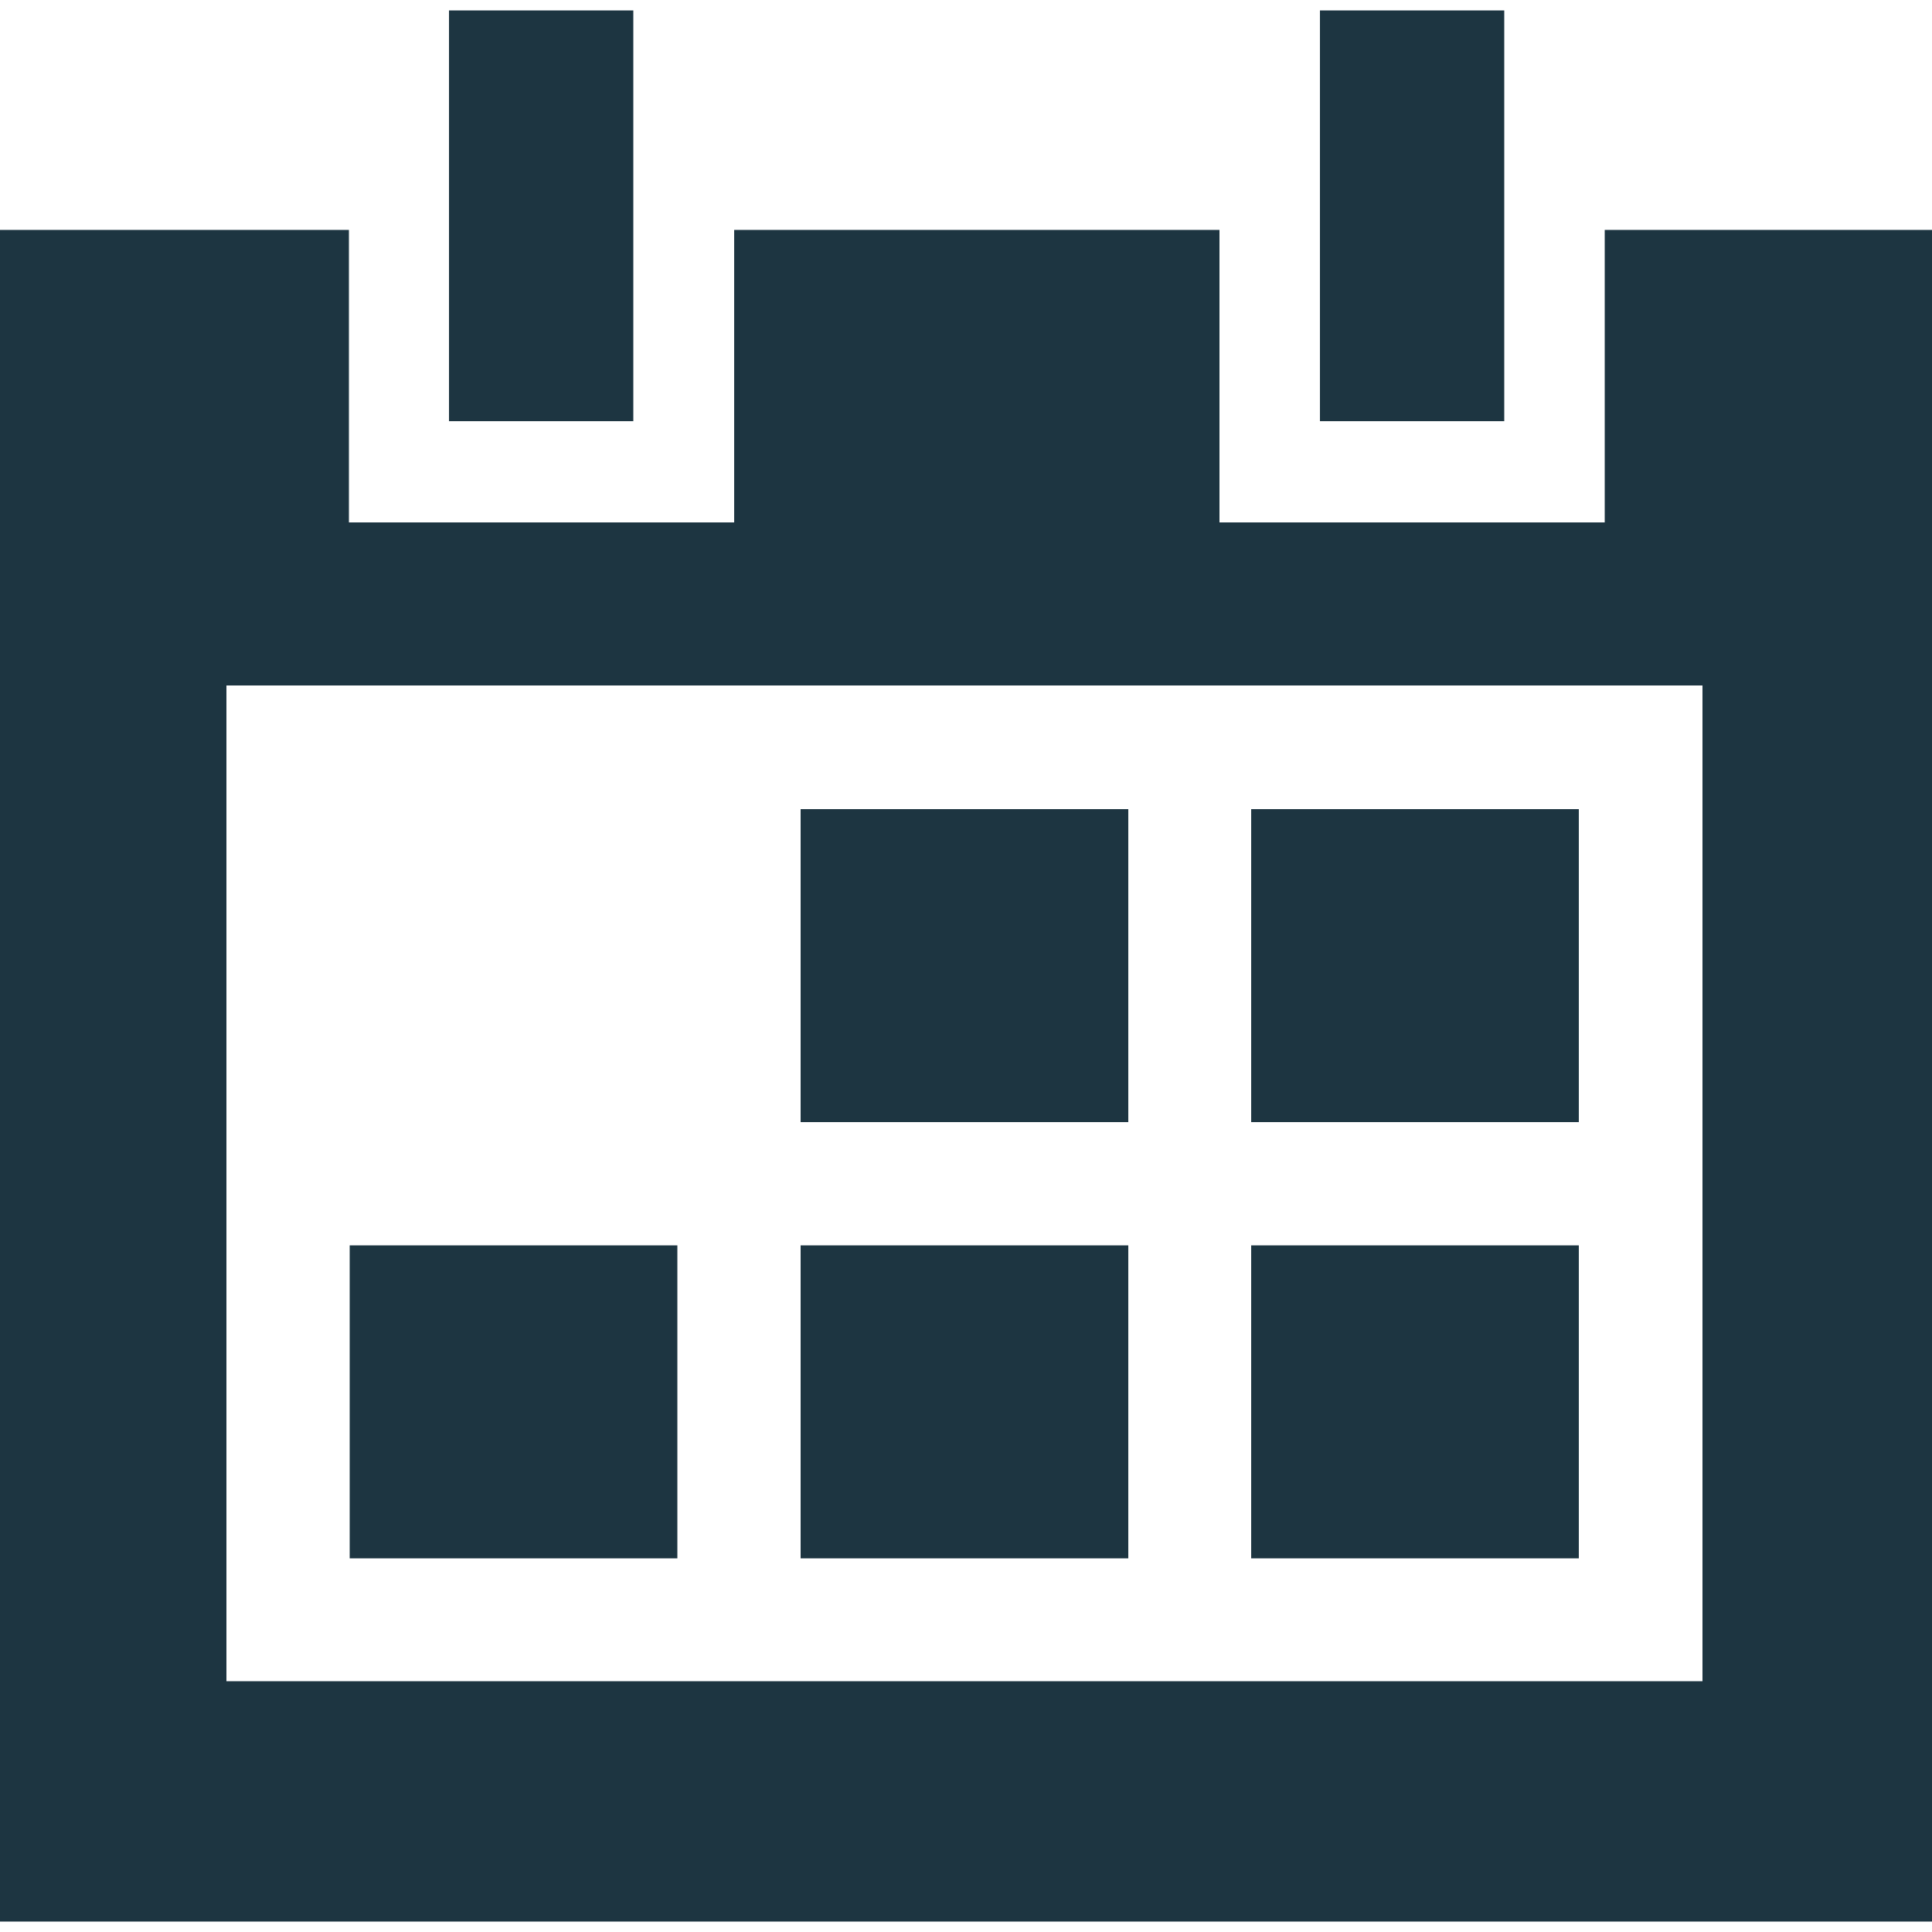
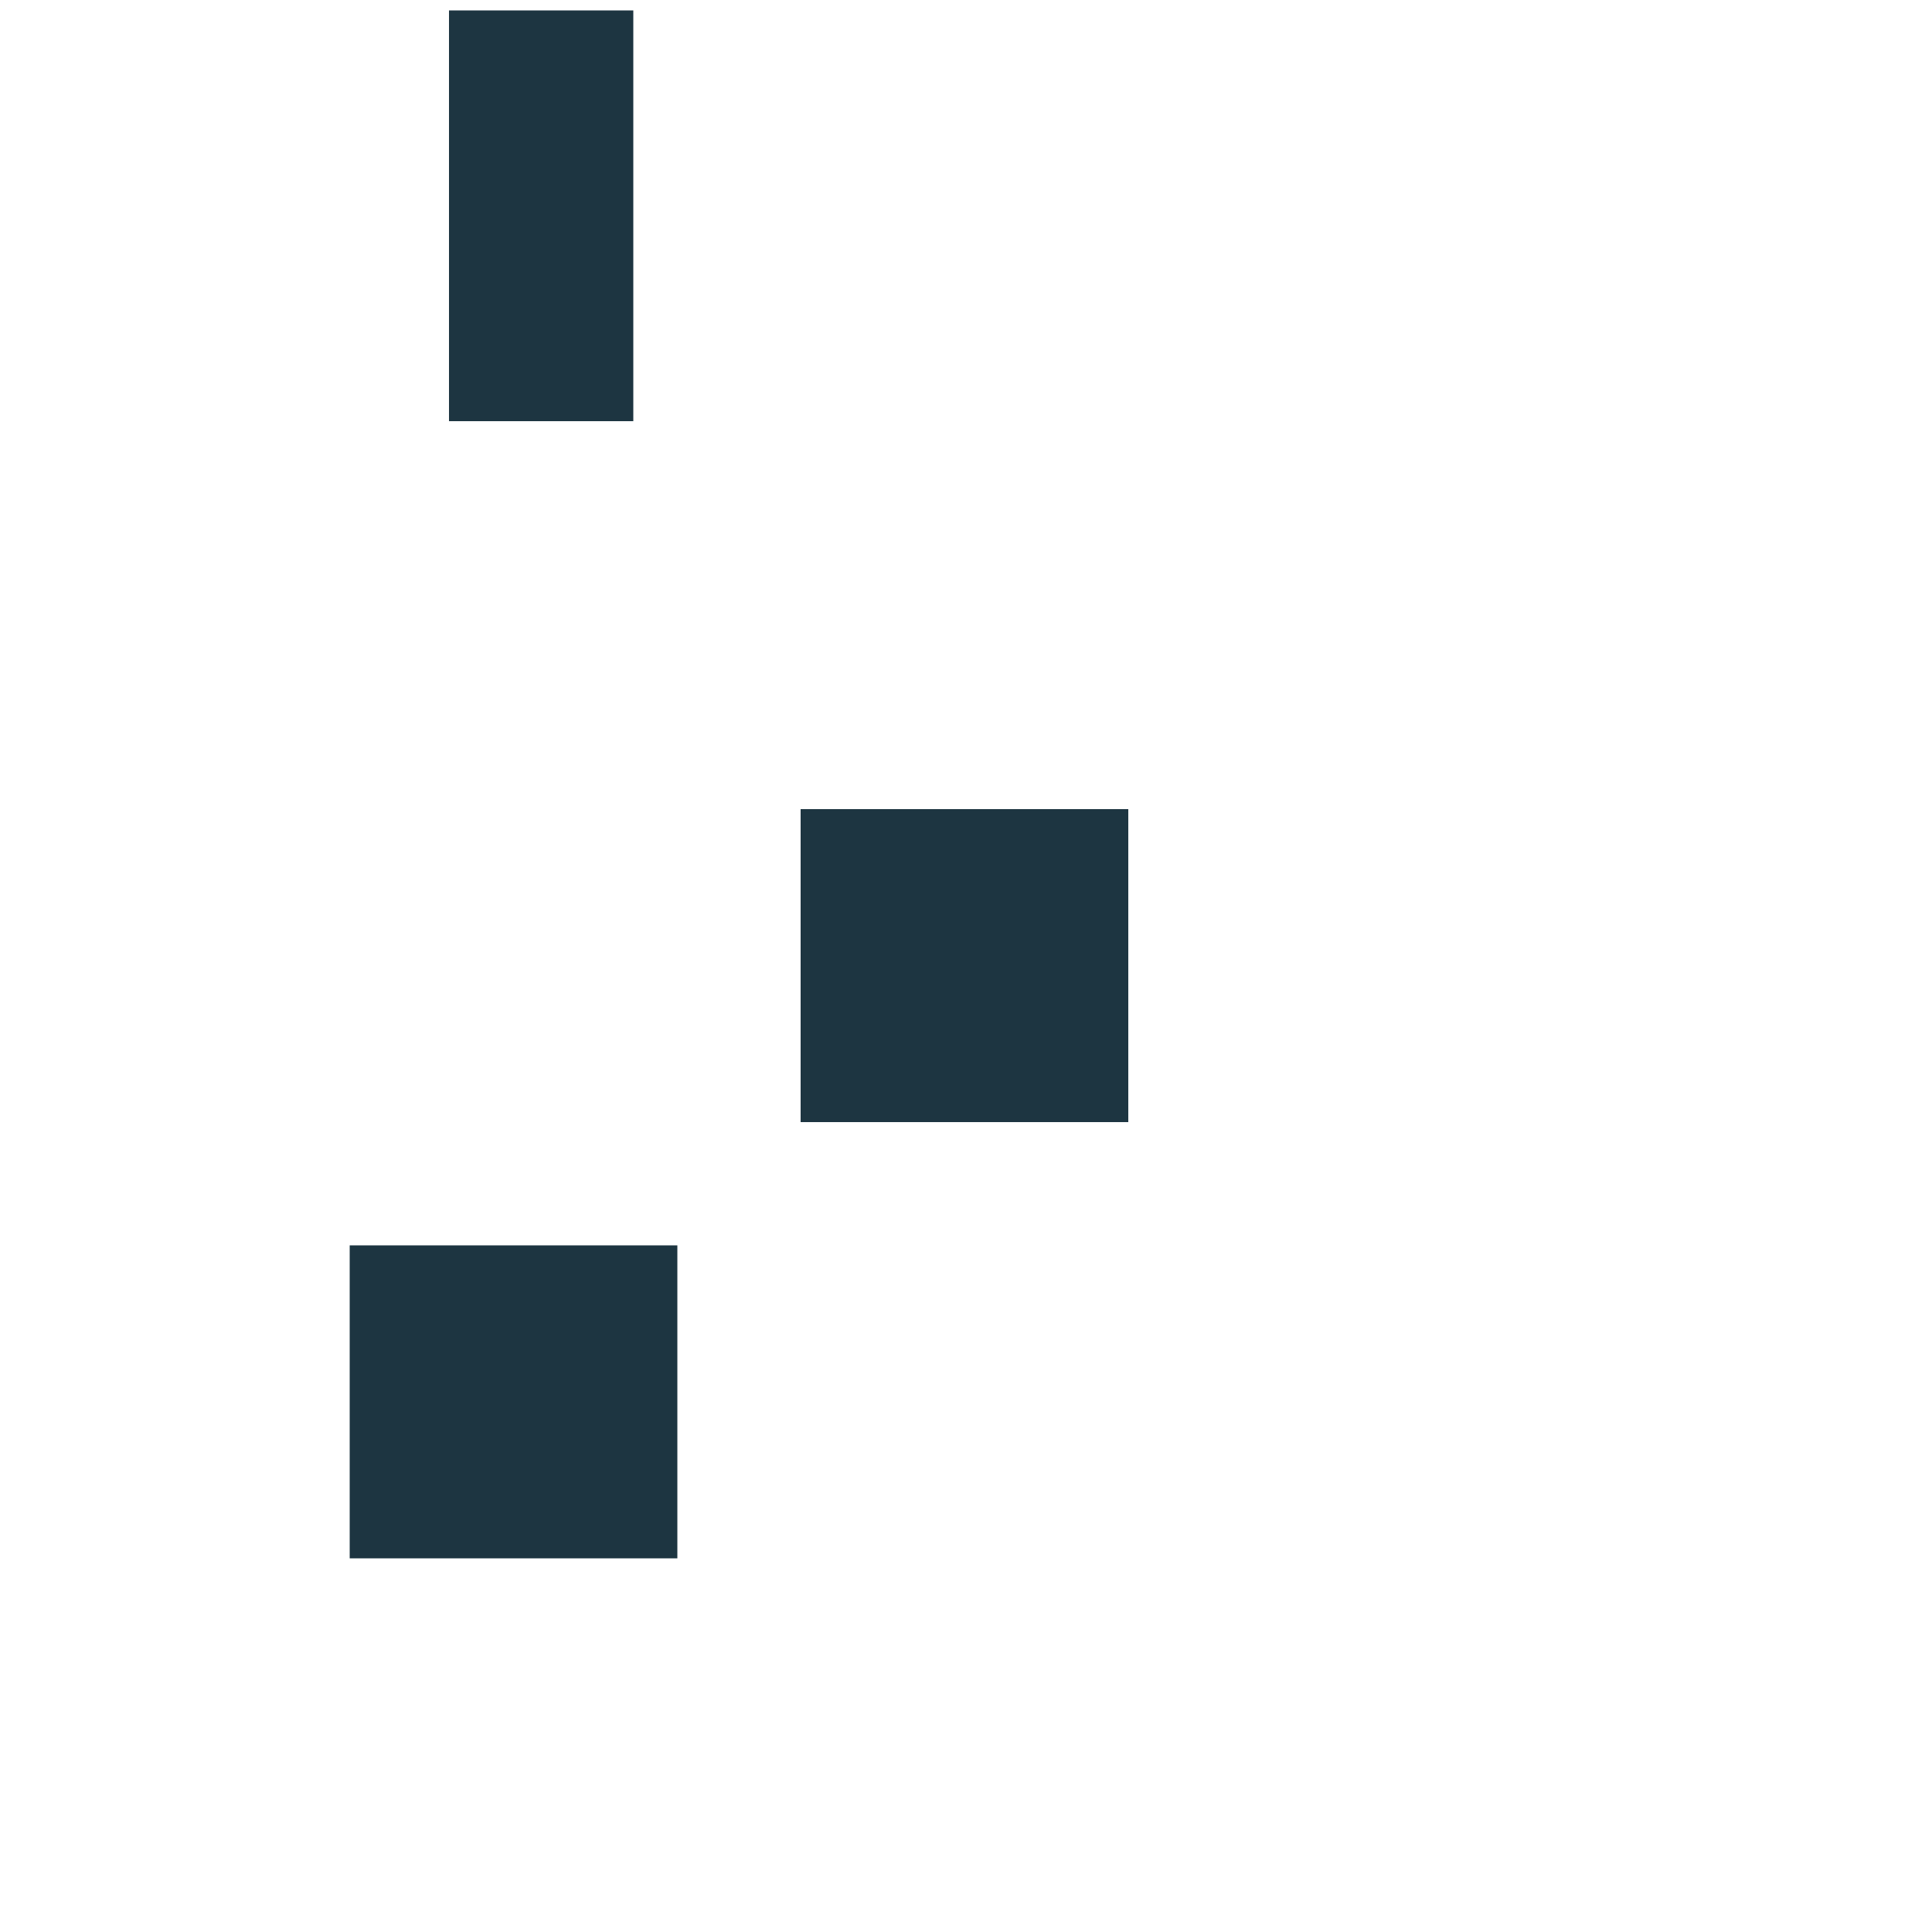
<svg xmlns="http://www.w3.org/2000/svg" id="Ebene_1" data-name="Ebene 1" viewBox="0 0 50 50">
  <defs>
    <style>
      .cls-1 {
        fill: #1d3541;
      }
    </style>
  </defs>
  <g>
    <rect class="cls-1" x="11.62" y=".27" width="4.77" height="10.63" />
-     <rect class="cls-1" x="34.16" y=".27" width="4.77" height="10.63" />
-     <path class="cls-1" d="M41.53,5.95v7.57h-9.97v-7.57h-12.56v7.57h-9.97v-7.57H0v43.78h50V5.95h-8.47ZM44.05,43.51H5.86v-25.77h38.2v25.77Z" />
  </g>
  <rect class="cls-1" x="20.72" y="20.94" width="8.48" height="8.1" />
-   <rect class="cls-1" x="32.38" y="20.94" width="8.48" height="8.1" />
  <rect class="cls-1" x="9.05" y="32.23" width="8.48" height="8.1" />
-   <rect class="cls-1" x="20.72" y="32.23" width="8.48" height="8.1" />
-   <rect class="cls-1" x="32.38" y="32.23" width="8.48" height="8.1" />
</svg>